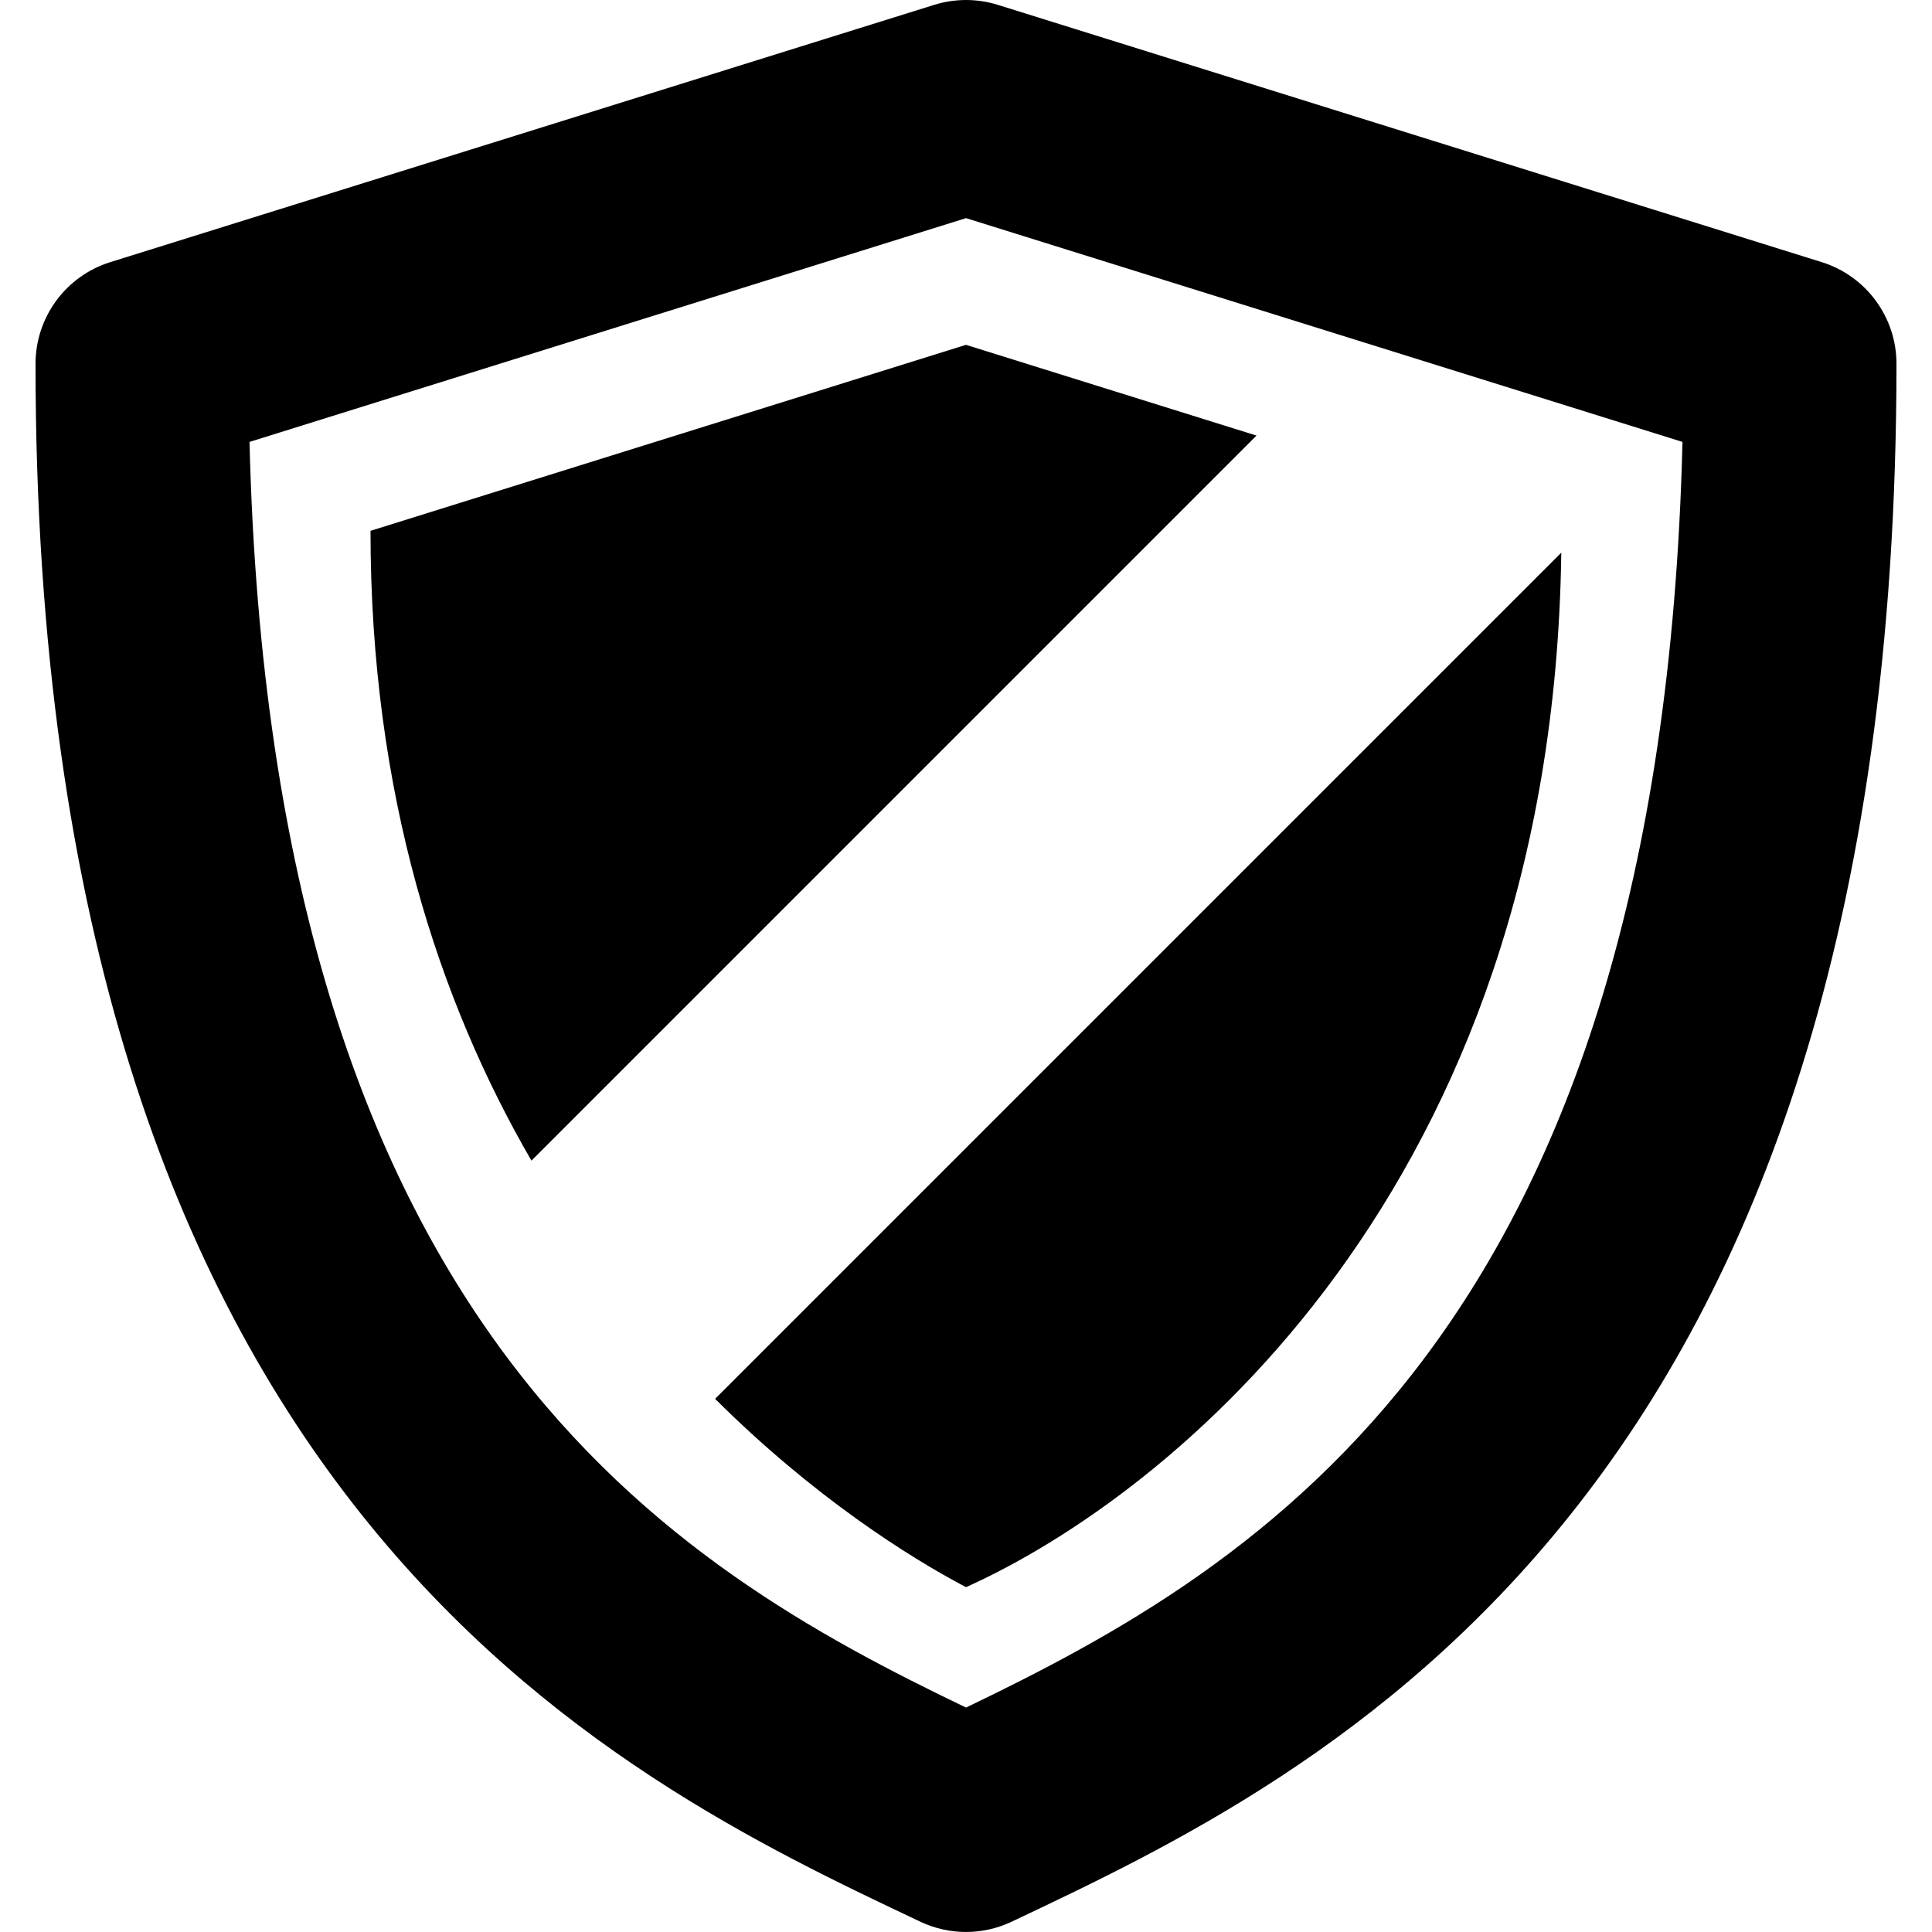
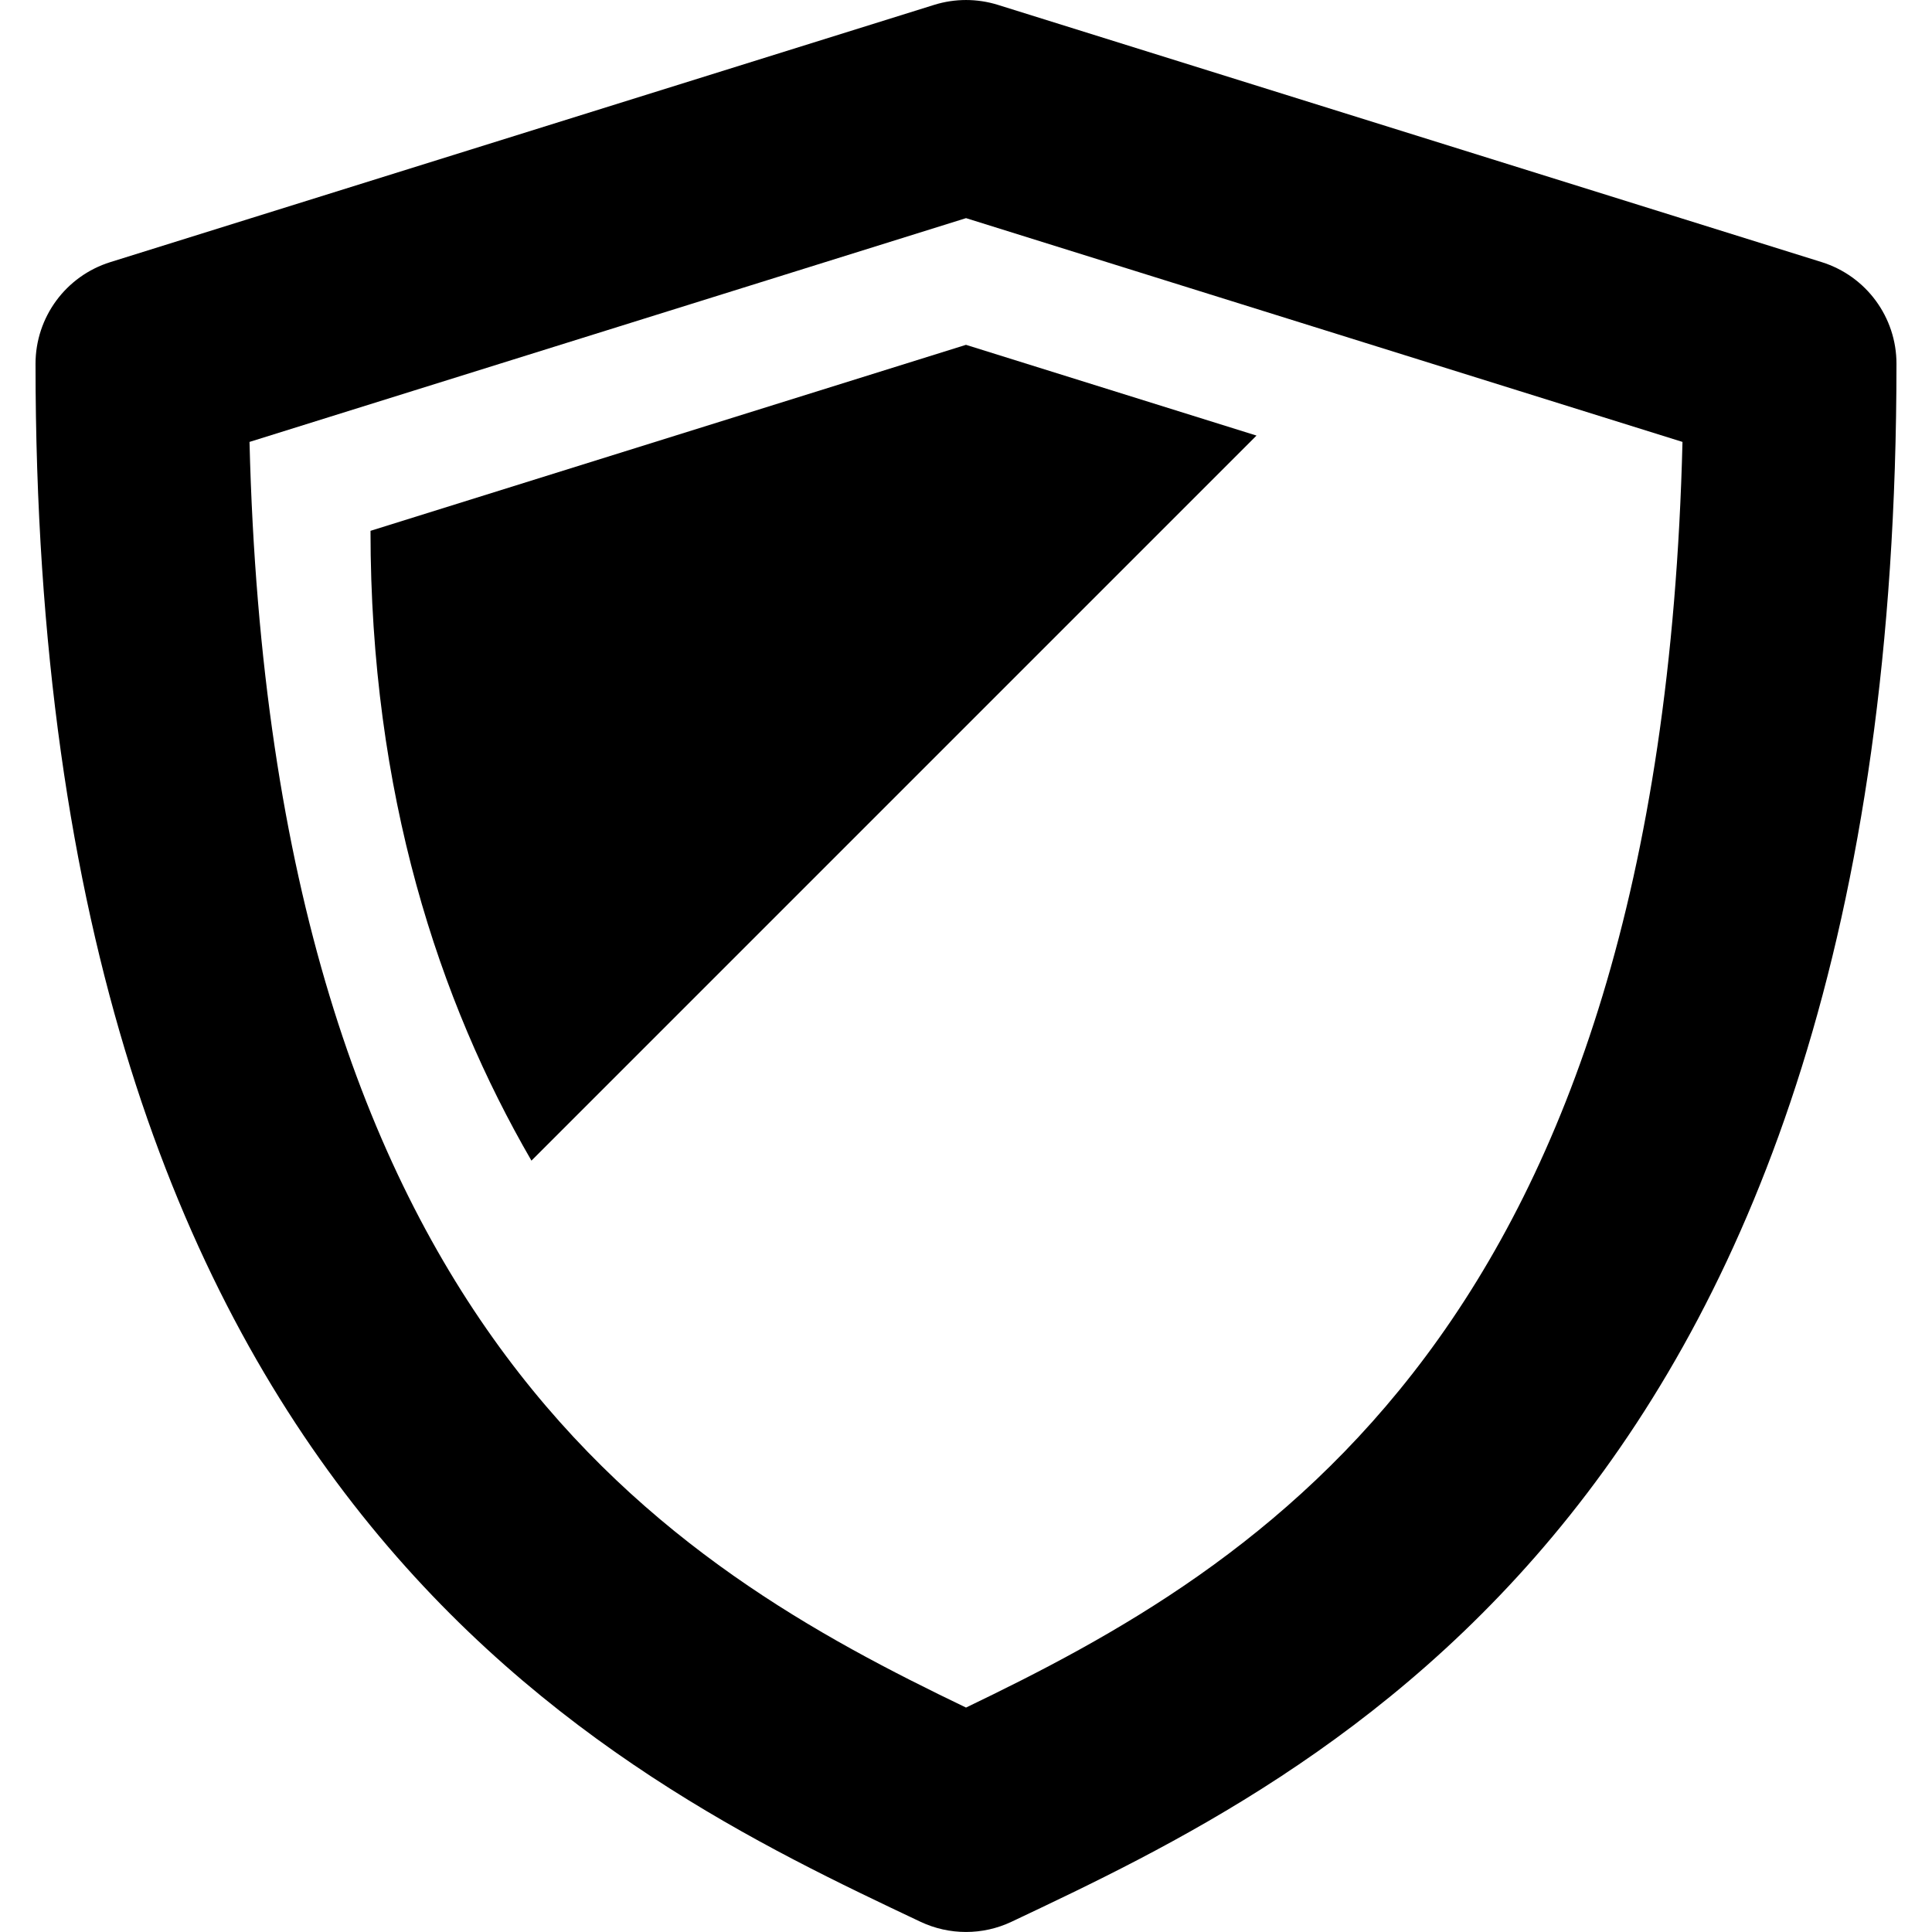
<svg xmlns="http://www.w3.org/2000/svg" fill="#000000" version="1.1" id="Capa_1" width="800px" height="800px" viewBox="0 0 45.413 45.412" xml:space="preserve">
  <g>
    <g>
      <path d="M42.821,6.161L23.453,0.113c-0.486-0.151-1.006-0.151-1.492,0L2.593,6.161c-1.045,0.326-1.758,1.294-1.758,2.39    c0,26.781,13.531,33.182,20.801,36.621c0.339,0.16,0.705,0.24,1.071,0.24s0.731-0.08,1.069-0.24    c7.271-3.438,20.802-9.84,20.802-36.621C44.579,7.456,43.866,6.488,42.821,6.161z M22.707,40.137    c-6.902-3.317-16.324-8.812-16.842-29.75l16.842-5.26l16.841,5.26C39.031,31.325,29.608,36.819,22.707,40.137z" />
      <path d="M8.709,12.477c0,6.185,1.609,11.054,3.783,14.804l17.043-17.043l-6.829-2.133L8.709,12.477z" />
-       <path d="M22.707,37.307c4.785-2.151,13.79-9.353,13.992-24.317l-19.89,19.89C19.104,35.167,21.347,36.592,22.707,37.307z" />
    </g>
  </g>
</svg>